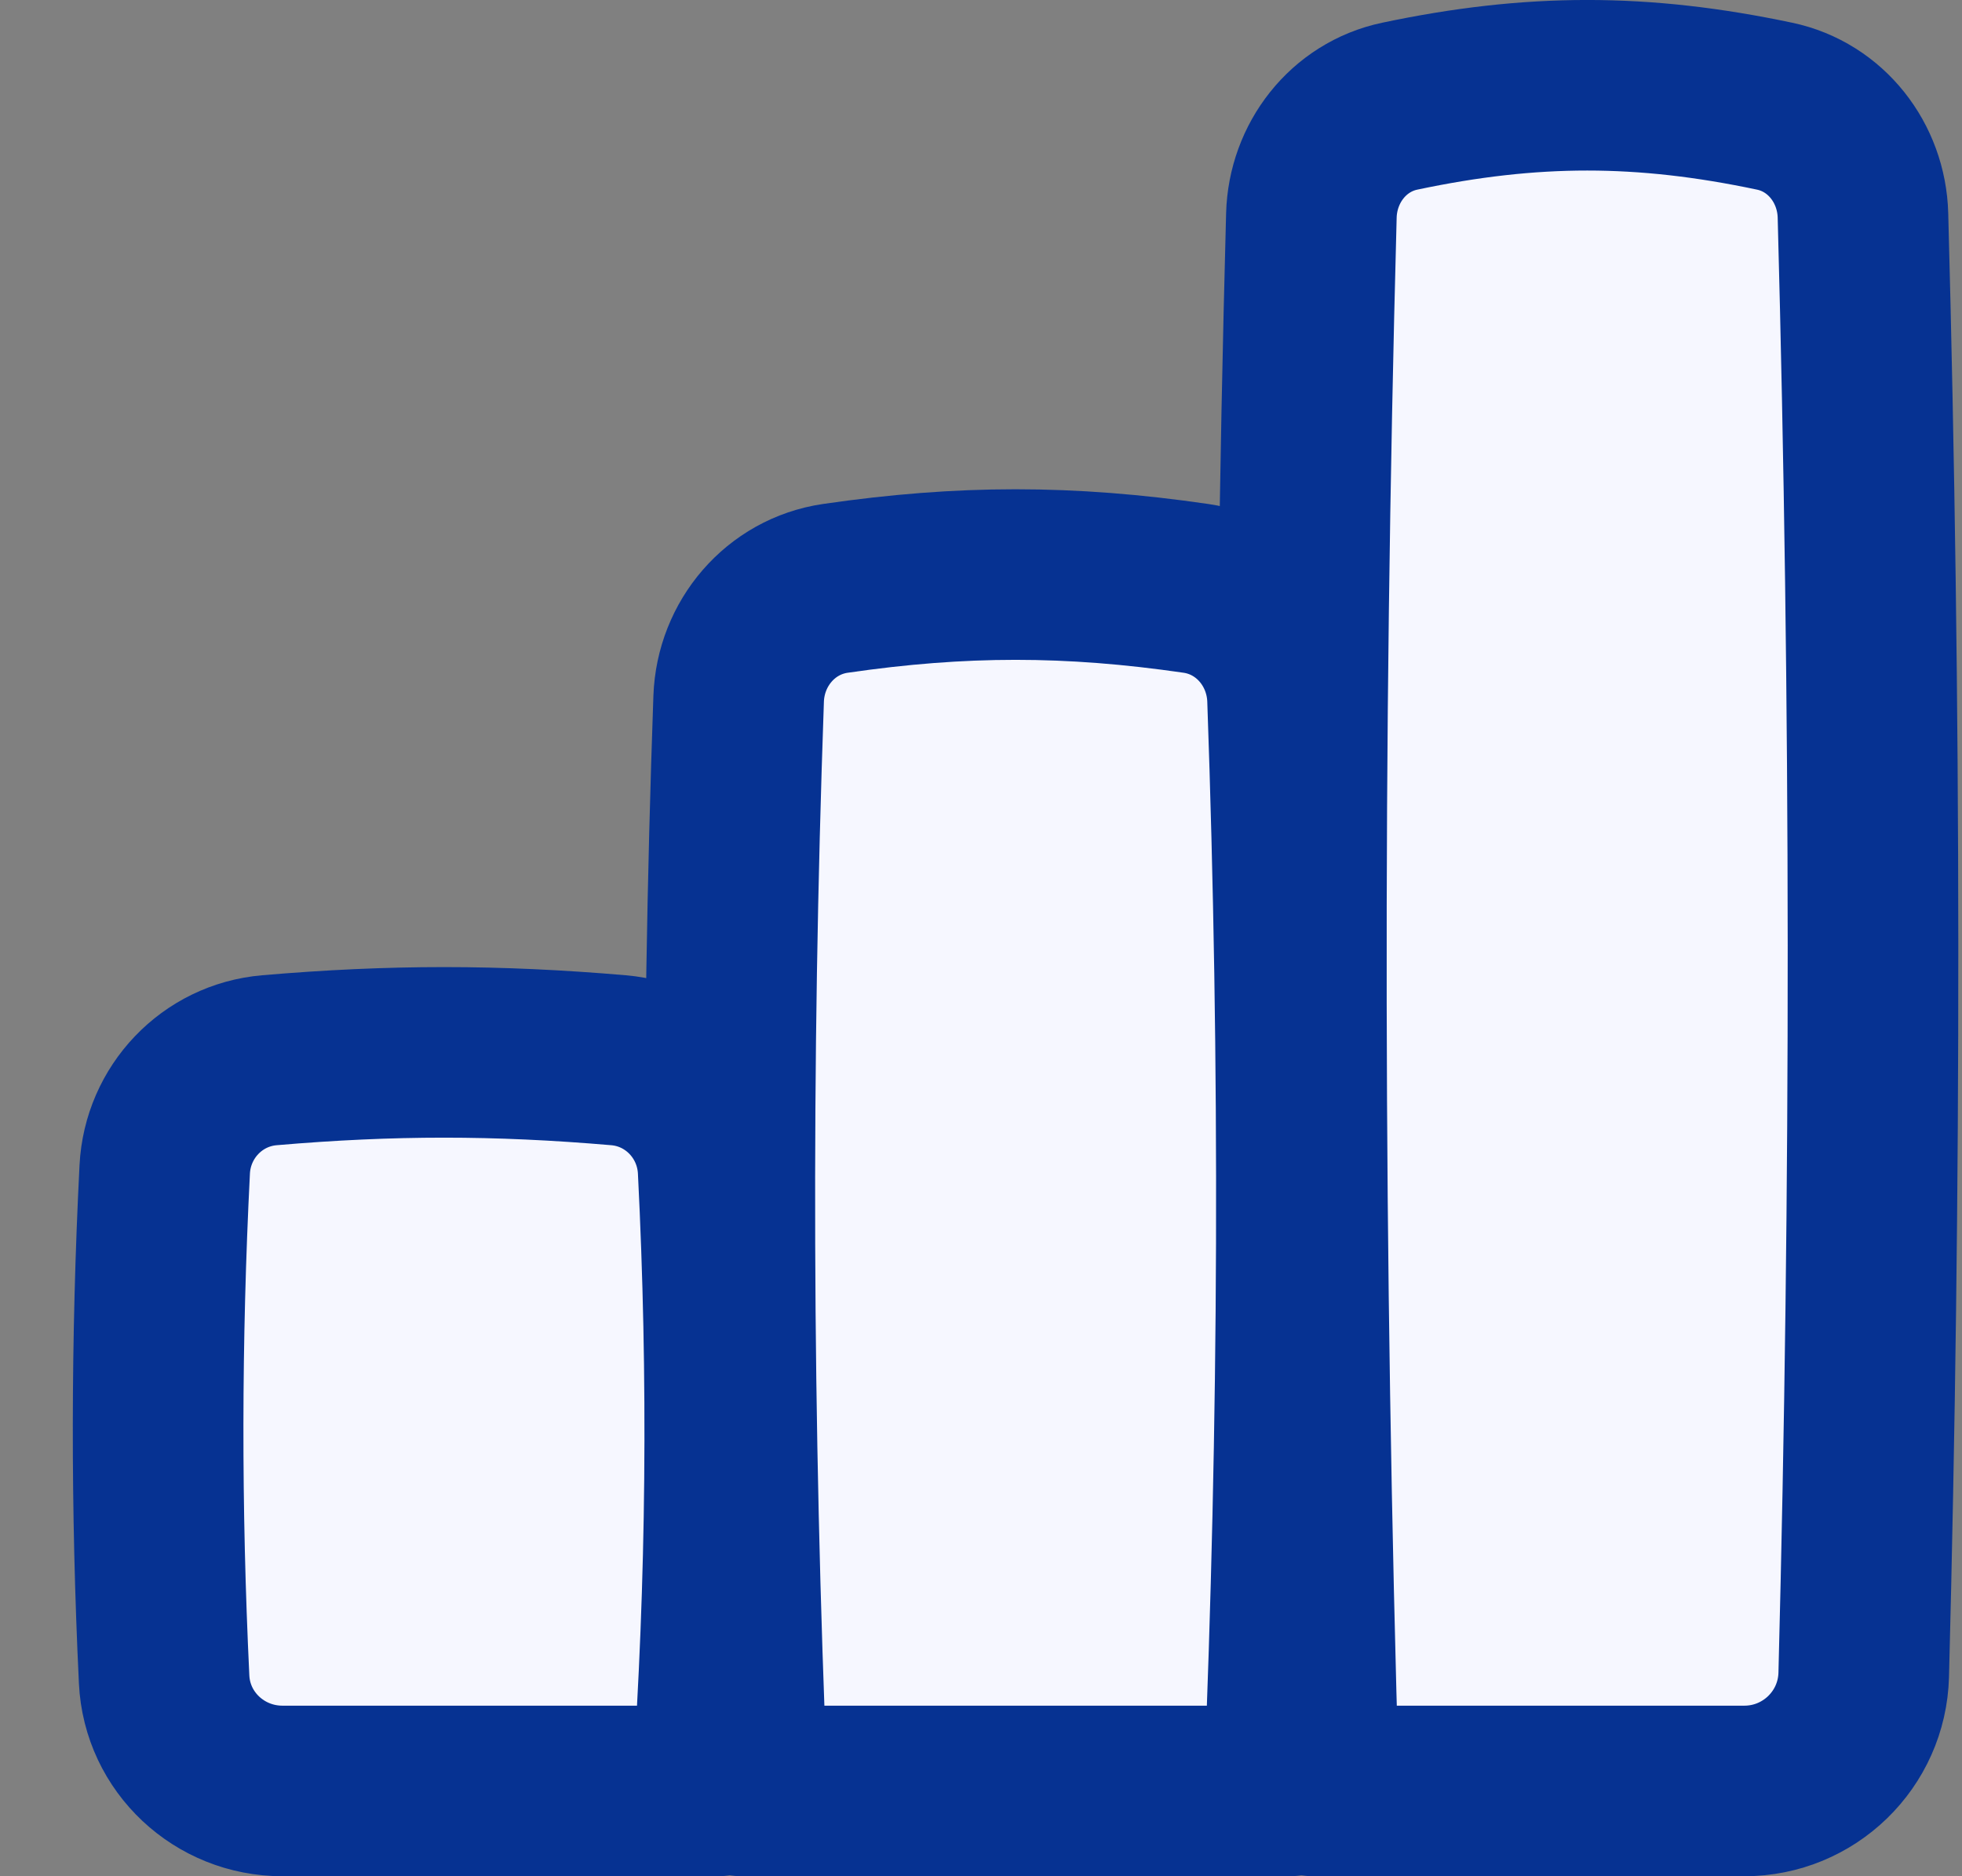
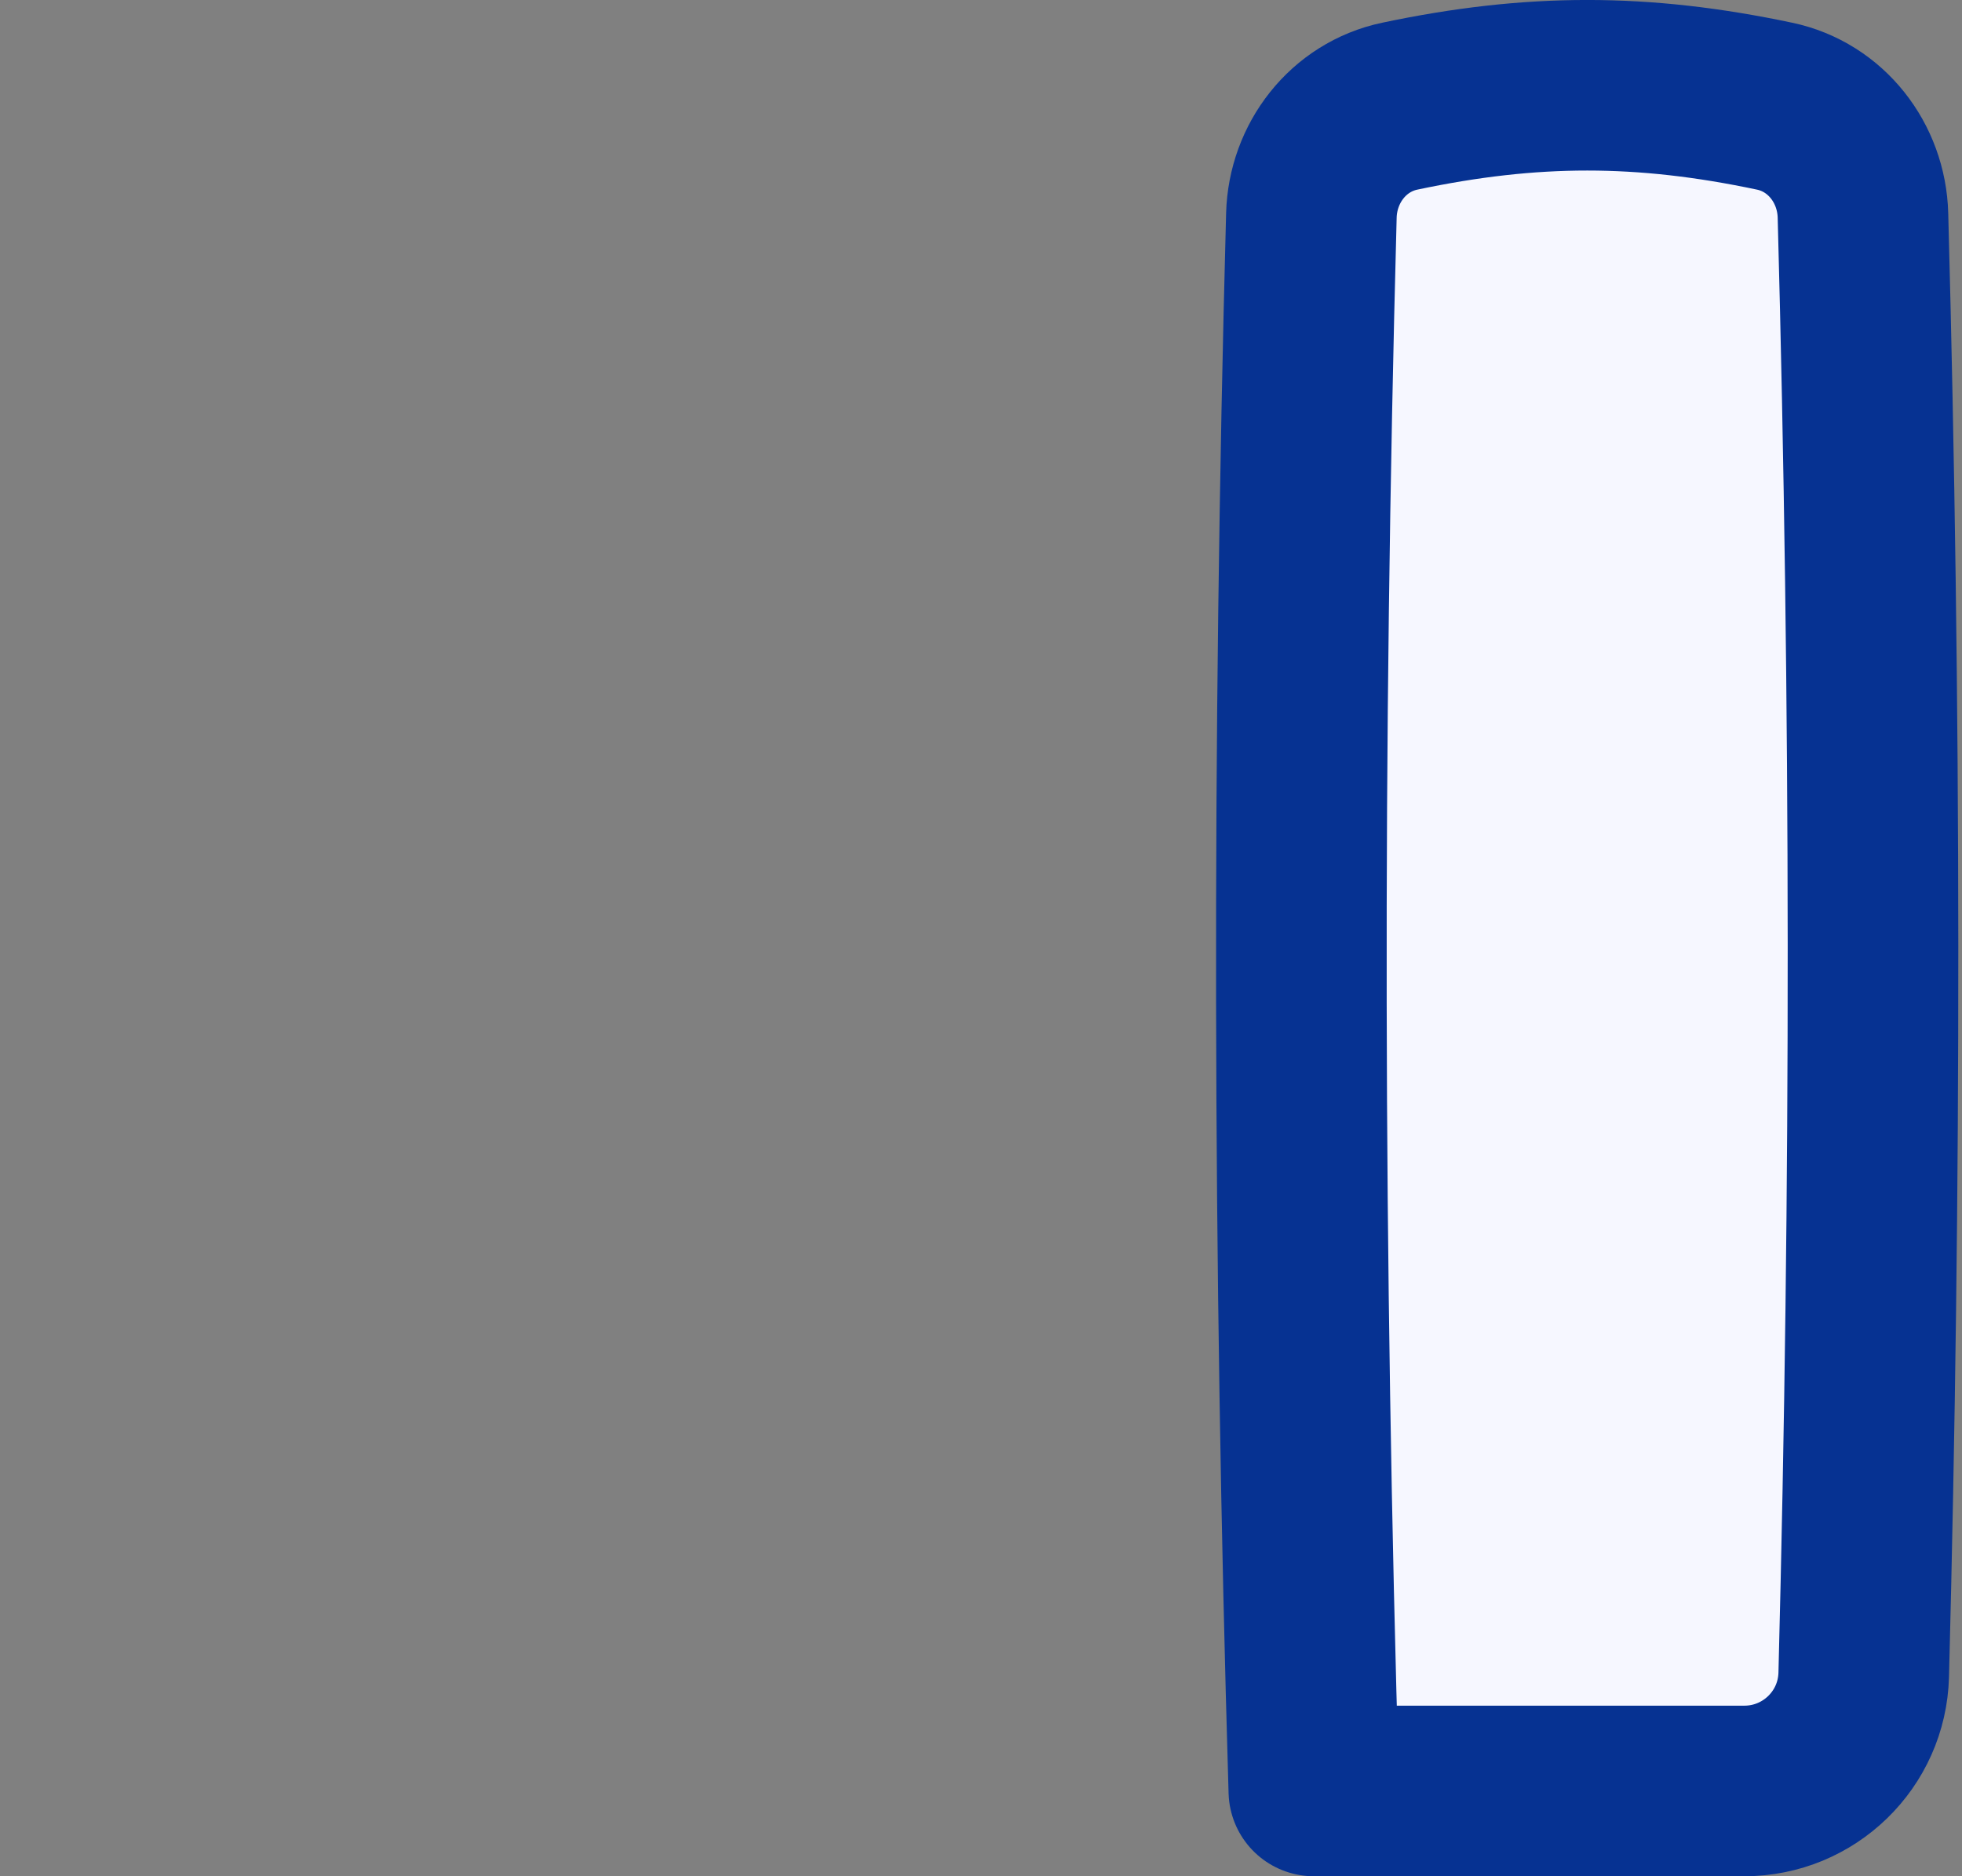
<svg xmlns="http://www.w3.org/2000/svg" width="23" height="22" viewBox="0 0 23 22" fill="none">
  <rect x="0" y="0" width="23" height="22" fill="#808080" stroke="none" />
-   <path d="M8.408 21L3.311 21C2.573 21 1.959 20.429 1.924 19.692C1.828 17.69 1.83 15.715 1.931 13.712C1.965 13.039 2.485 12.49 3.157 12.432C4.59 12.309 5.818 12.309 7.252 12.432C7.923 12.49 8.443 13.039 8.477 13.712C8.6 16.15 8.577 18.547 8.408 21Z" fill="#F6F7FF" stroke="#063292" stroke-width="2" stroke-linejoin="round" />
-   <path d="M15.11 21L8.702 21C8.522 16.69 8.508 12.486 8.659 8.193C8.682 7.545 9.15 6.993 9.792 6.899C11.276 6.683 12.535 6.683 14.02 6.899C14.662 6.993 15.129 7.545 15.152 8.193C15.304 12.486 15.289 16.69 15.11 21Z" fill="#F6F7FF" stroke="#063292" stroke-width="2" stroke-linejoin="round" />
  <path d="M20.448 21L15.402 21C15.217 14.784 15.207 8.726 15.373 2.527C15.389 1.912 15.806 1.372 16.409 1.245C17.958 0.918 19.255 0.918 20.803 1.245C21.406 1.372 21.823 1.912 21.839 2.527C21.993 8.273 21.996 13.897 21.848 19.638C21.828 20.397 21.207 21 20.448 21Z" fill="#F6F7FF" stroke="#063292" stroke-width="2" stroke-linejoin="round" />
</svg>